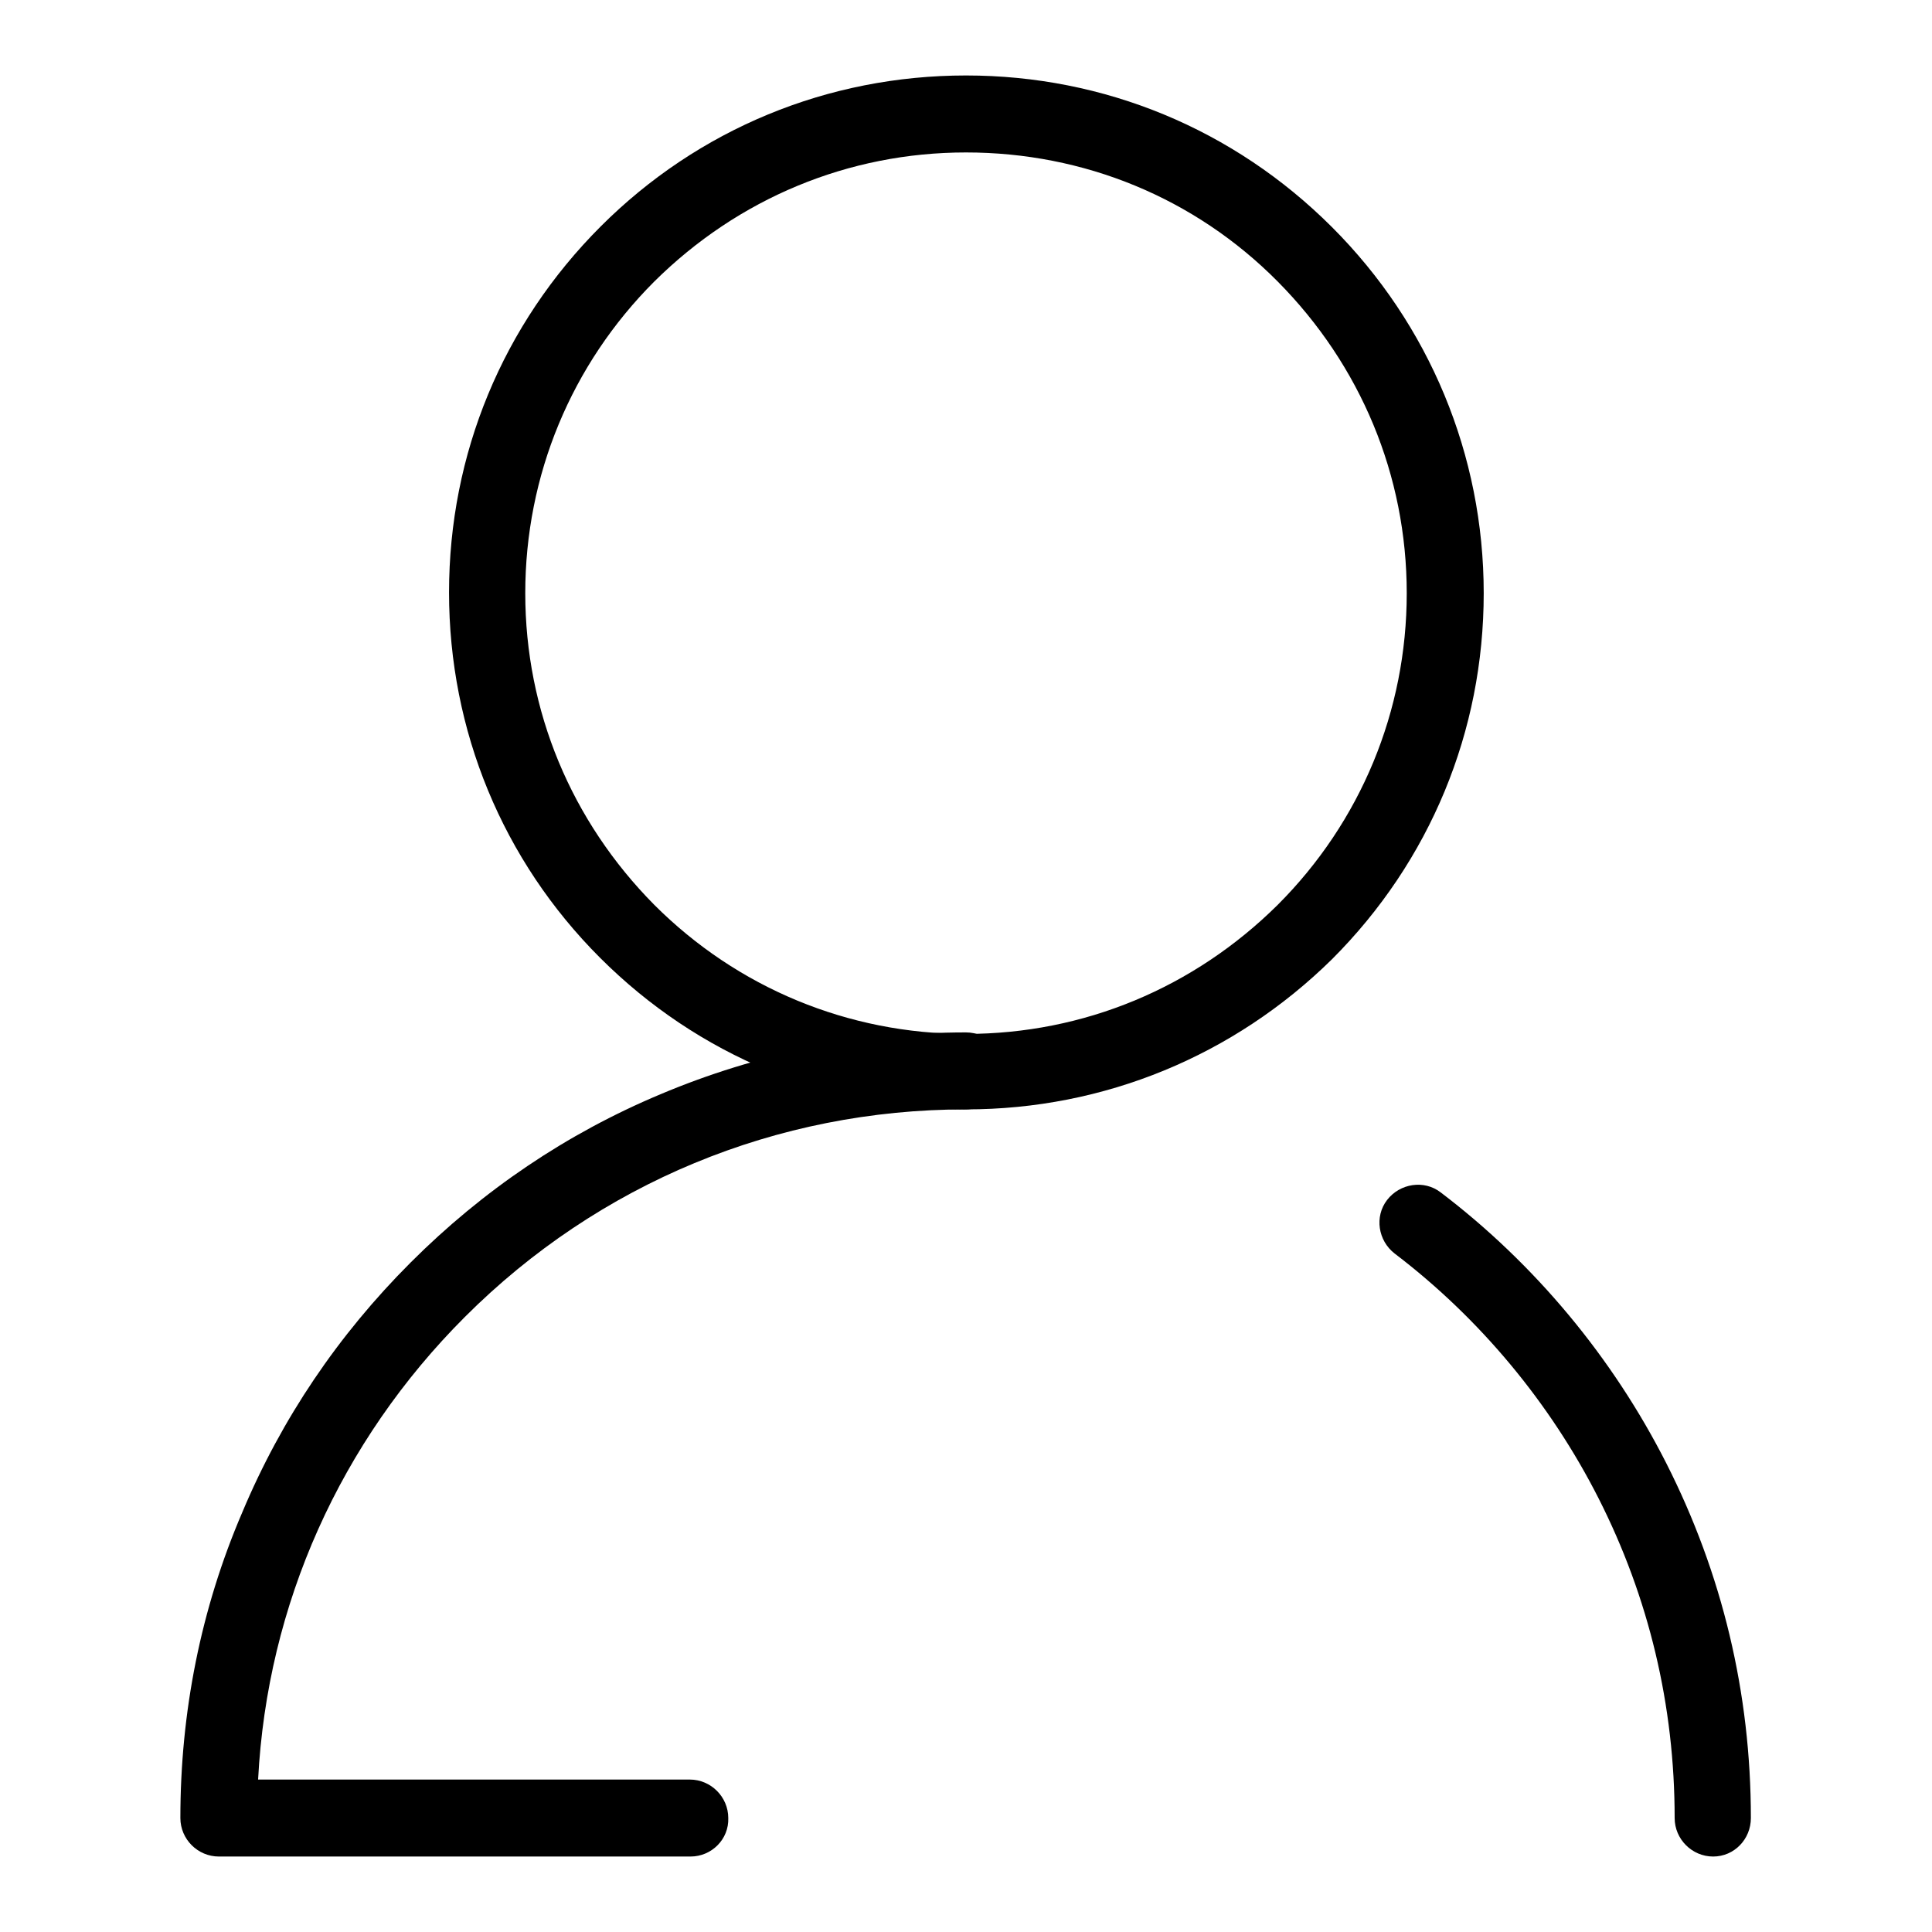
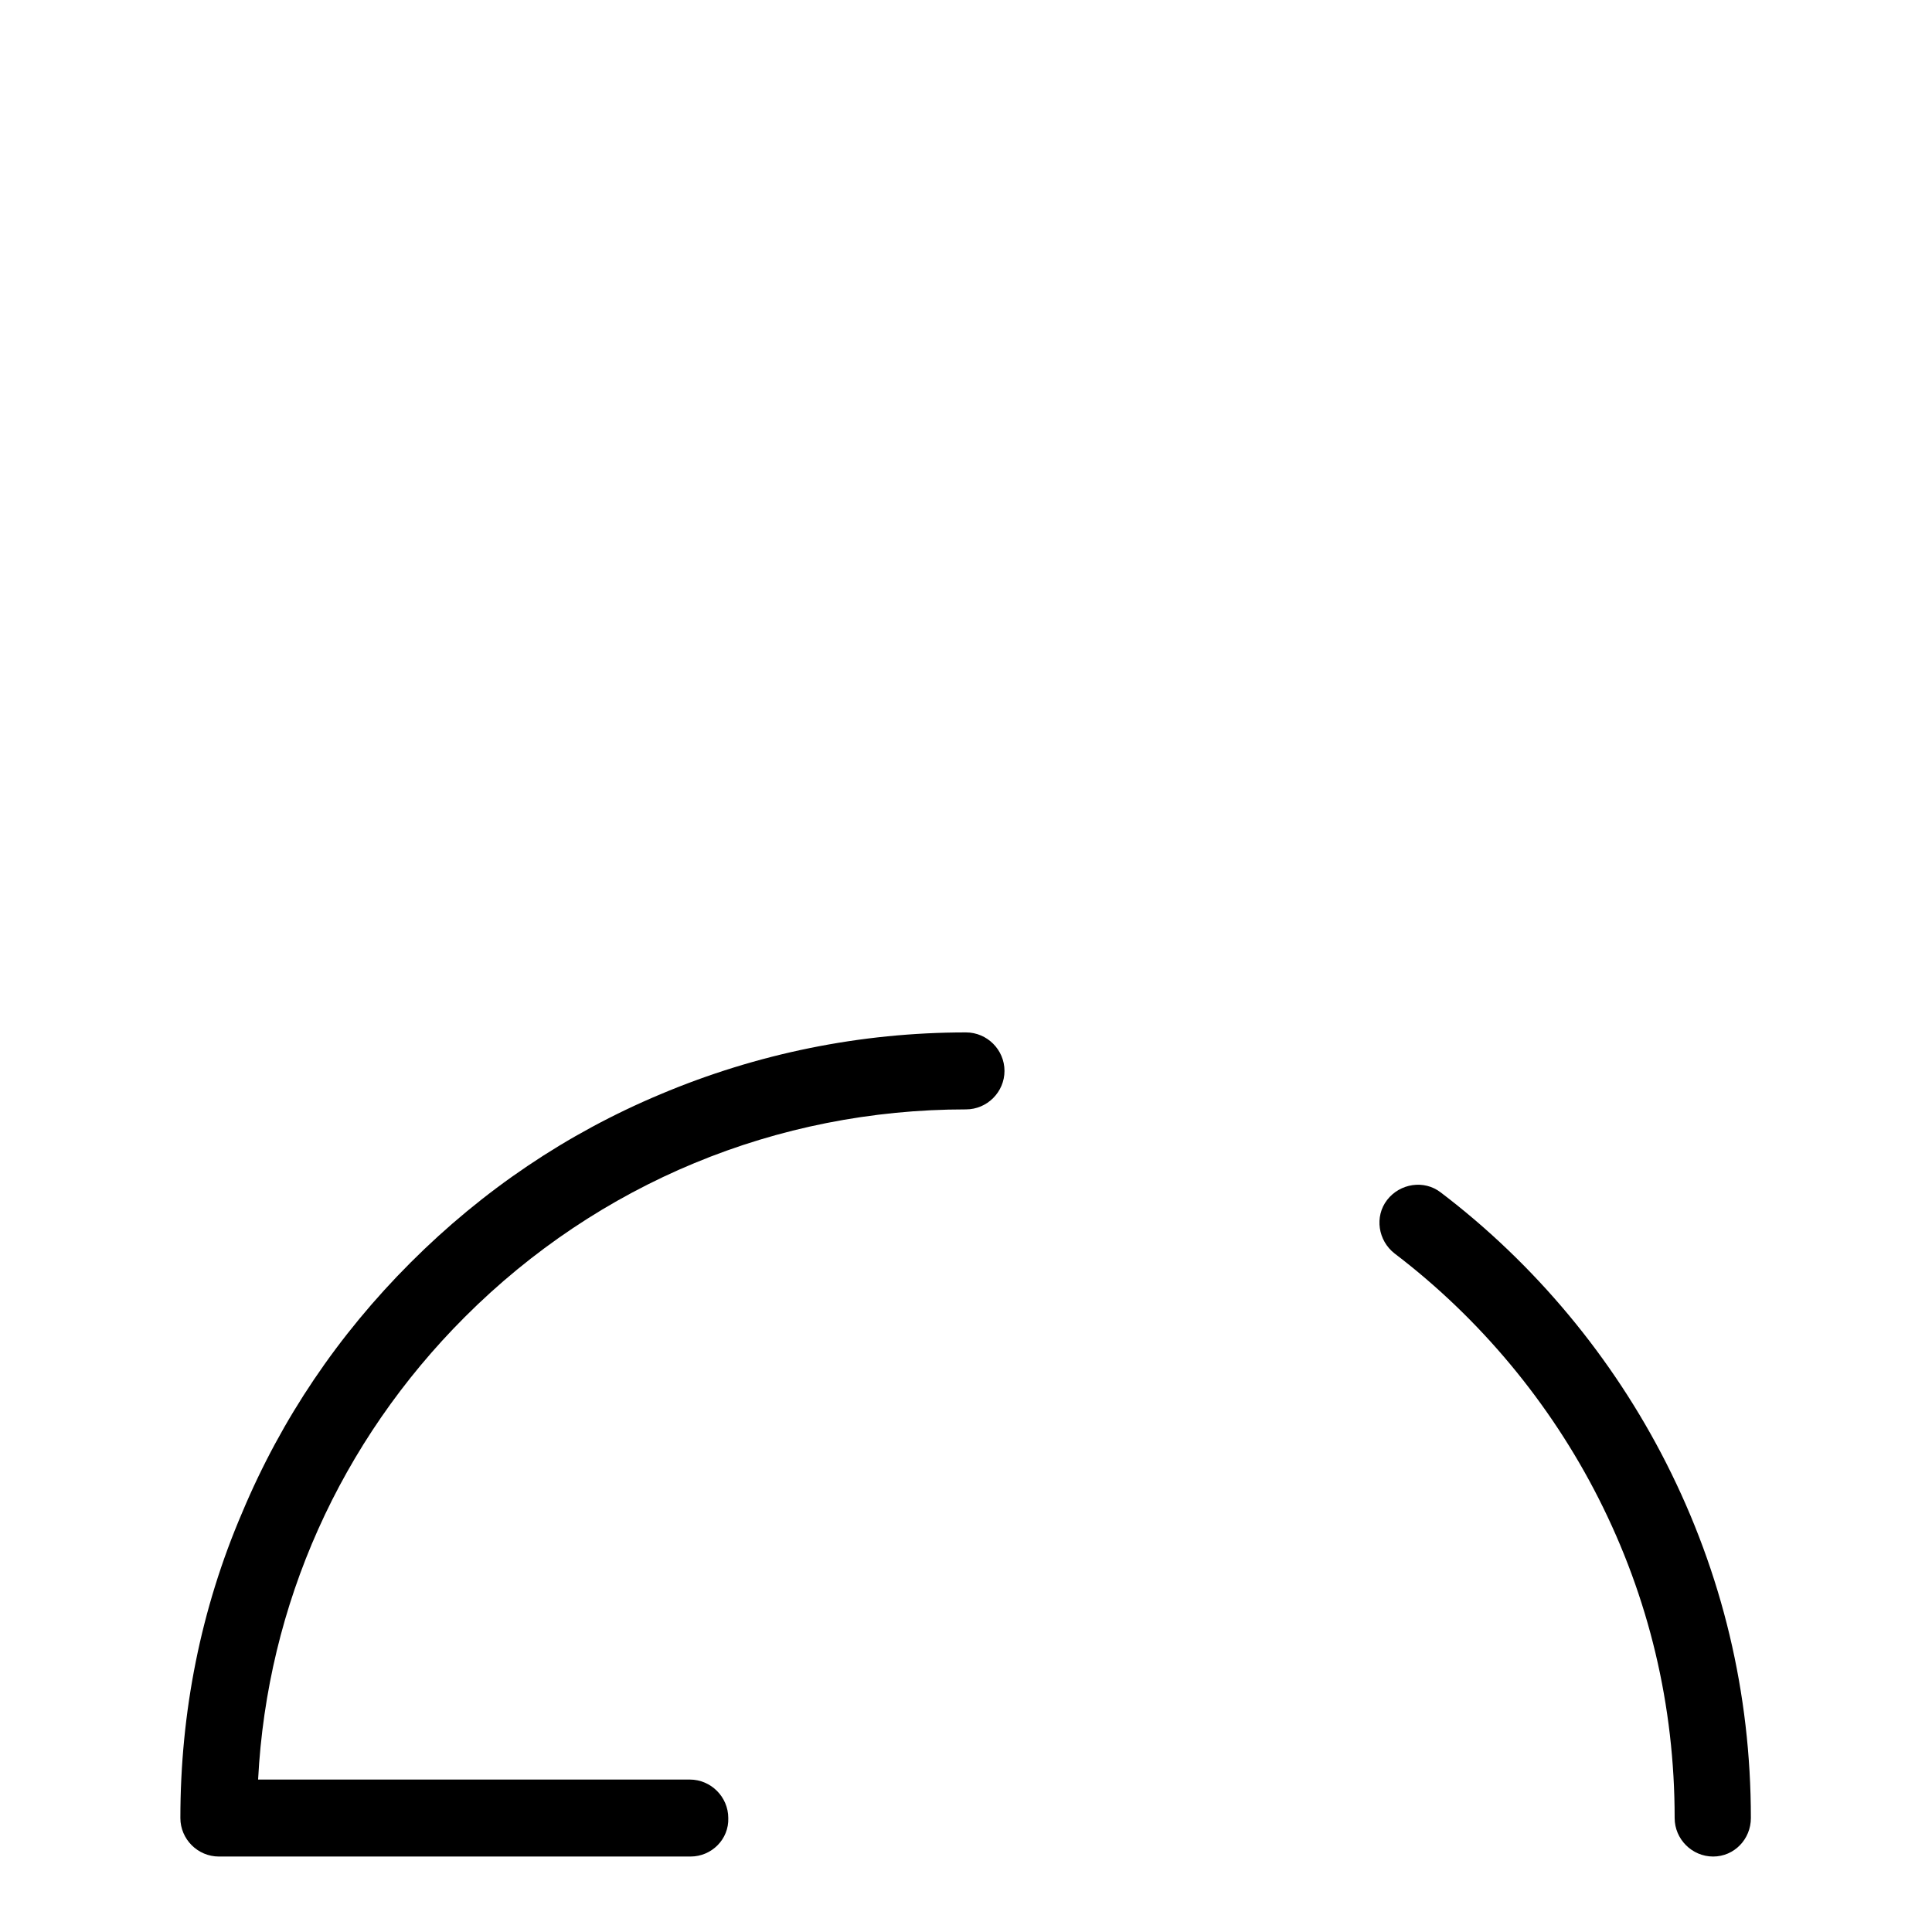
<svg xmlns="http://www.w3.org/2000/svg" version="1.1" x="0px" y="0px" viewBox="0 0 256 256" enable-background="new 0 0 256 256" xml:space="preserve">
  <g>
    <g>
-       <path fill="#000000" d="M128,147c-18.3,0-35.5-7.1-48.5-20.1C66.6,114,59.5,96.8,59.5,78.5c0-18.3,7.1-35.5,20.1-48.5C92.5,17.1,109.7,10,128,10c18.3,0,35.5,7.1,48.5,20.1c12.9,12.9,20.1,30.2,20.1,48.5c0,18.3-7.1,35.5-20.1,48.5C163.5,139.9,146.3,147,128,147z M128,20.2c-15.6,0-30.2,6.1-41.3,17.1c-11,11-17.1,25.7-17.1,41.3c0,15.6,6.1,30.2,17.1,41.3c11,11,25.7,17.1,41.3,17.1c15.6,0,30.2-6.1,41.3-17.1c11-11,17.1-25.7,17.1-41.3c0-15.6-6.1-30.2-17.1-41.3C158.3,26.2,143.6,20.2,128,20.2z" />
      <path fill="#000000" d="M91.5,246H29c-2.8,0-5.1-2.3-5.1-5.1c0-14,2.7-27.7,8.2-40.5c5.2-12.4,12.7-23.5,22.3-33.1c9.6-9.6,20.7-17.1,33.1-22.3c12.8-5.4,26.5-8.2,40.5-8.2c2.8,0,5.1,2.3,5.1,5.1c0,2.8-2.3,5.1-5.1,5.1c-25.1,0-48.7,9.8-66.4,27.5c-16.5,16.5-26.2,38.1-27.4,61.3h57.2c2.8,0,5.1,2.3,5.1,5.1C96.6,243.7,94.3,246,91.5,246z" />
      <path fill="#000000" d="M227,246c-2.8,0-5.1-2.3-5.1-5.1c0-14.9-3.4-29.2-10.1-42.4c-6.4-12.6-15.7-23.8-27-32.4c-2.2-1.7-2.7-4.9-1-7.1c1.7-2.2,4.9-2.7,7.1-1c12.5,9.5,22.8,21.9,29.9,35.9c7.4,14.6,11.2,30.4,11.2,47C232,243.7,229.8,246,227,246L227,246z" />
    </g>
  </g>
</svg>